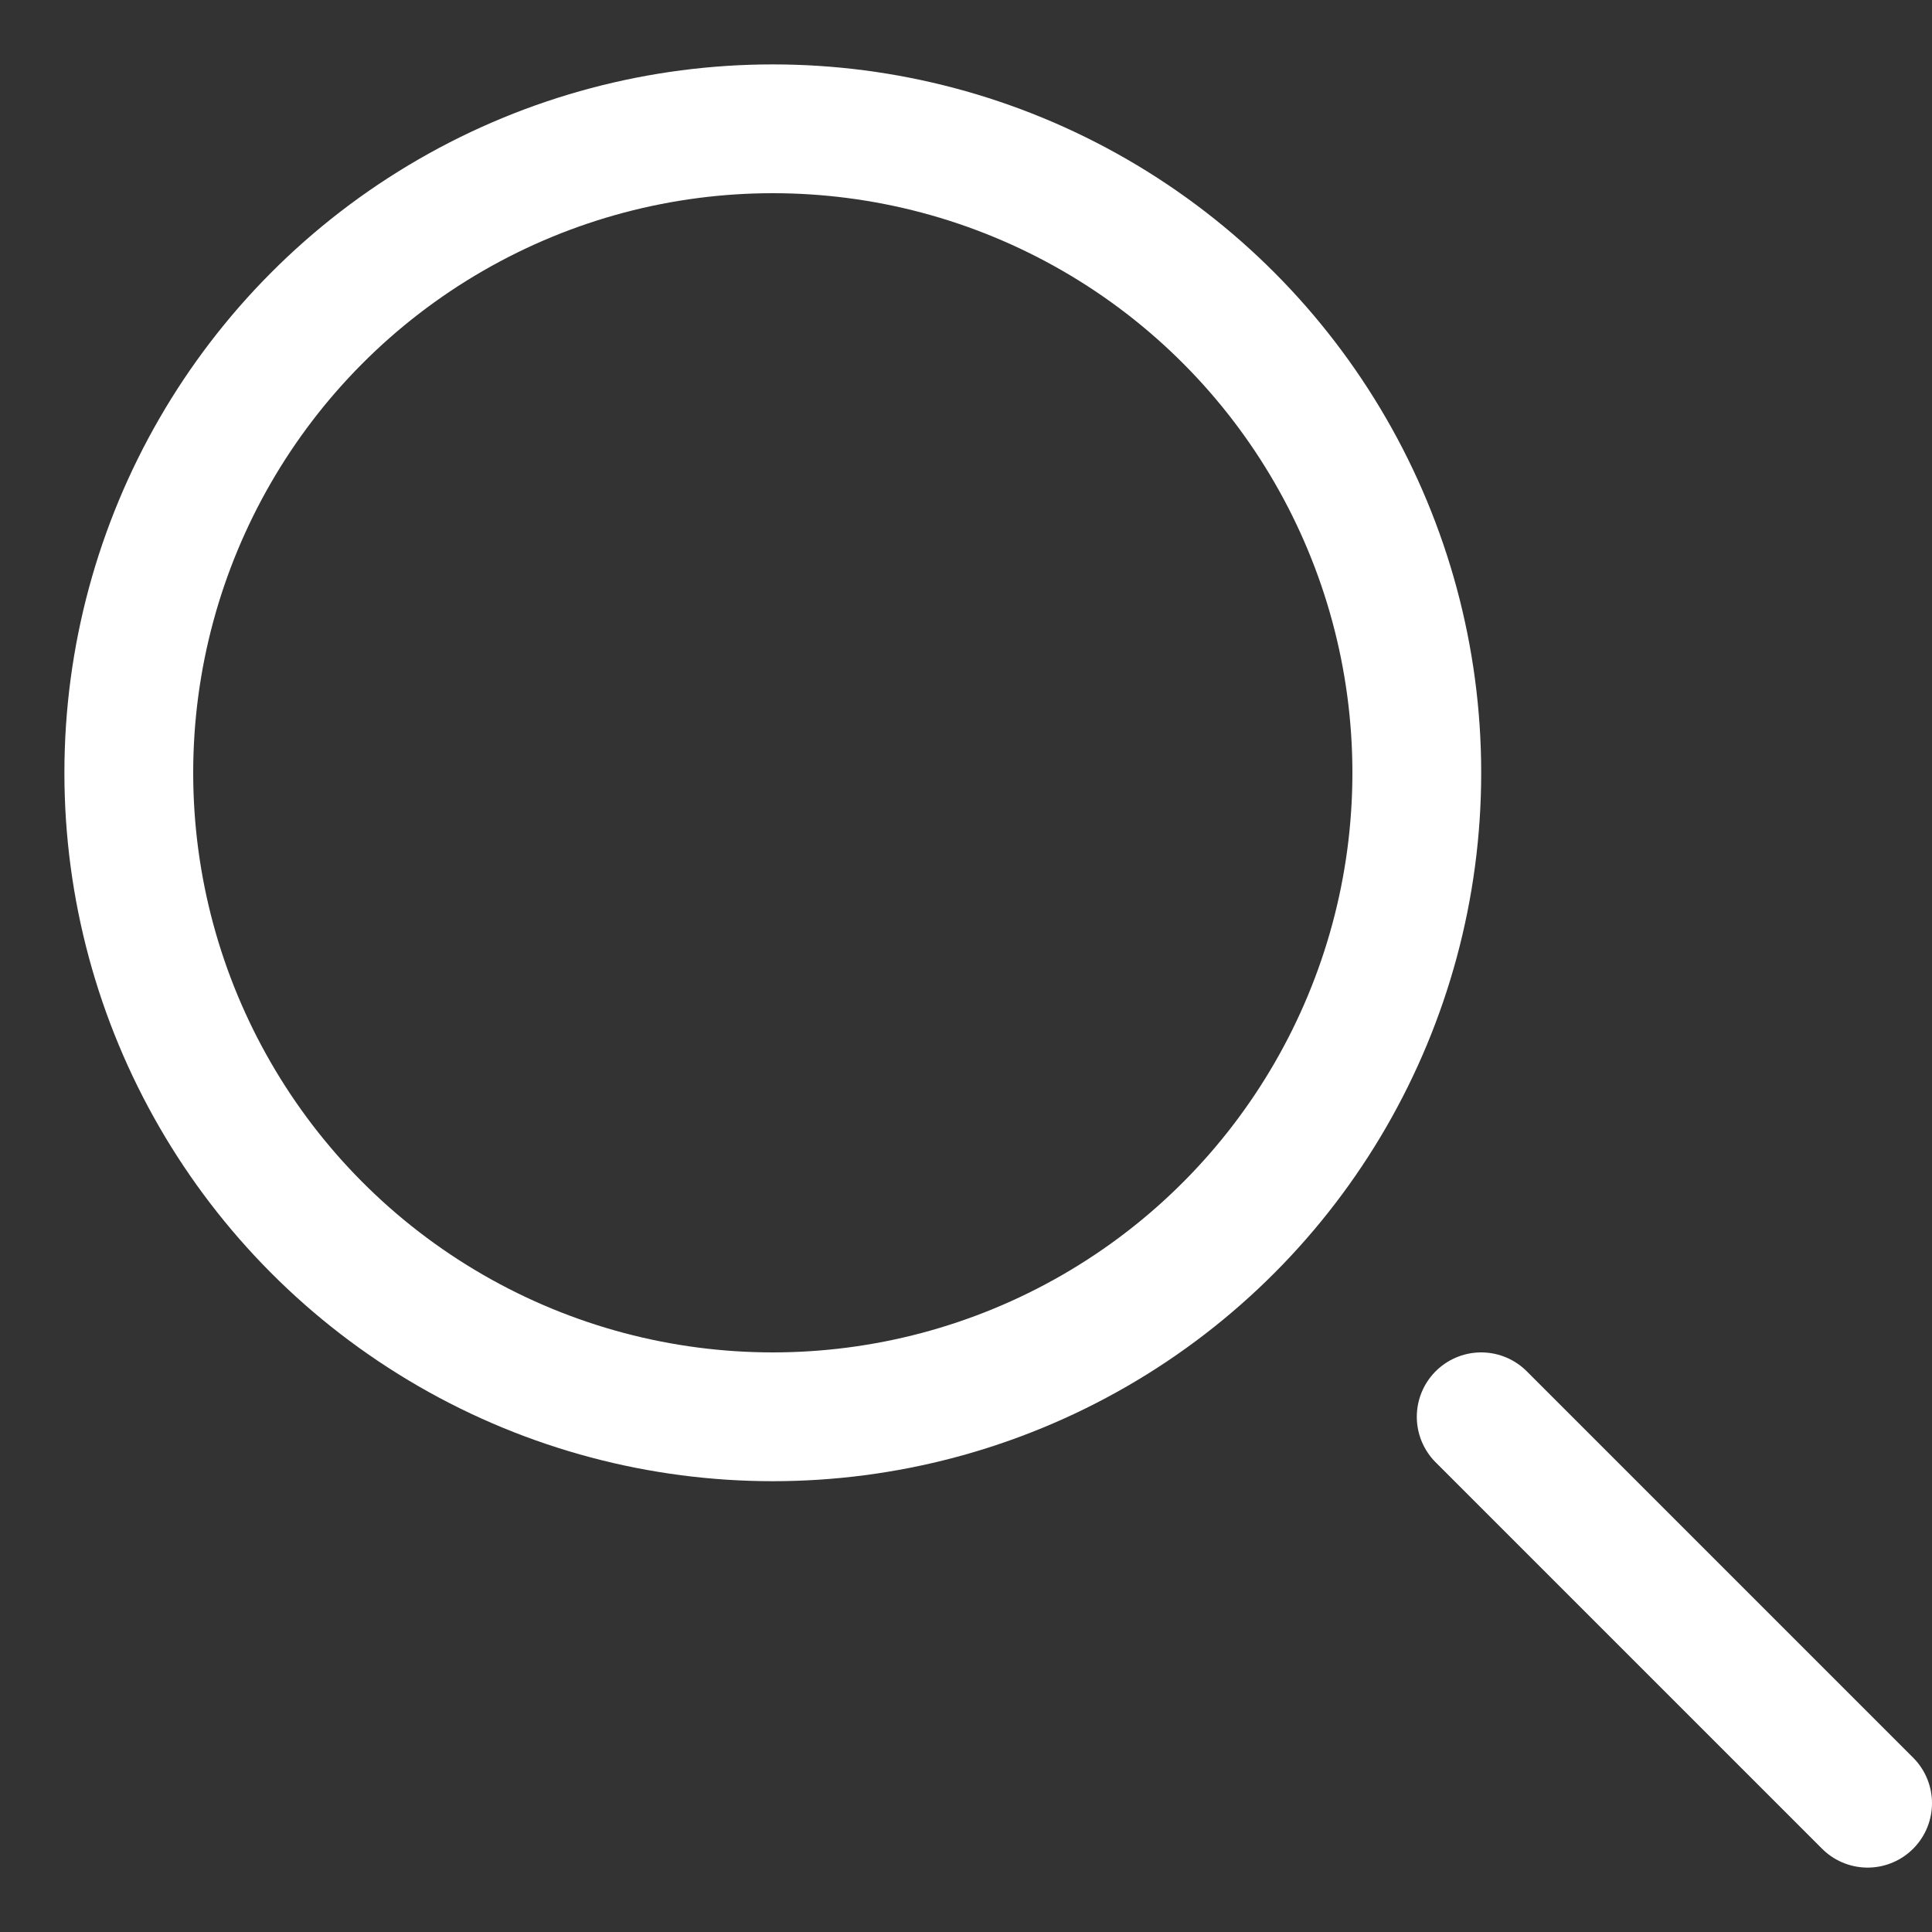
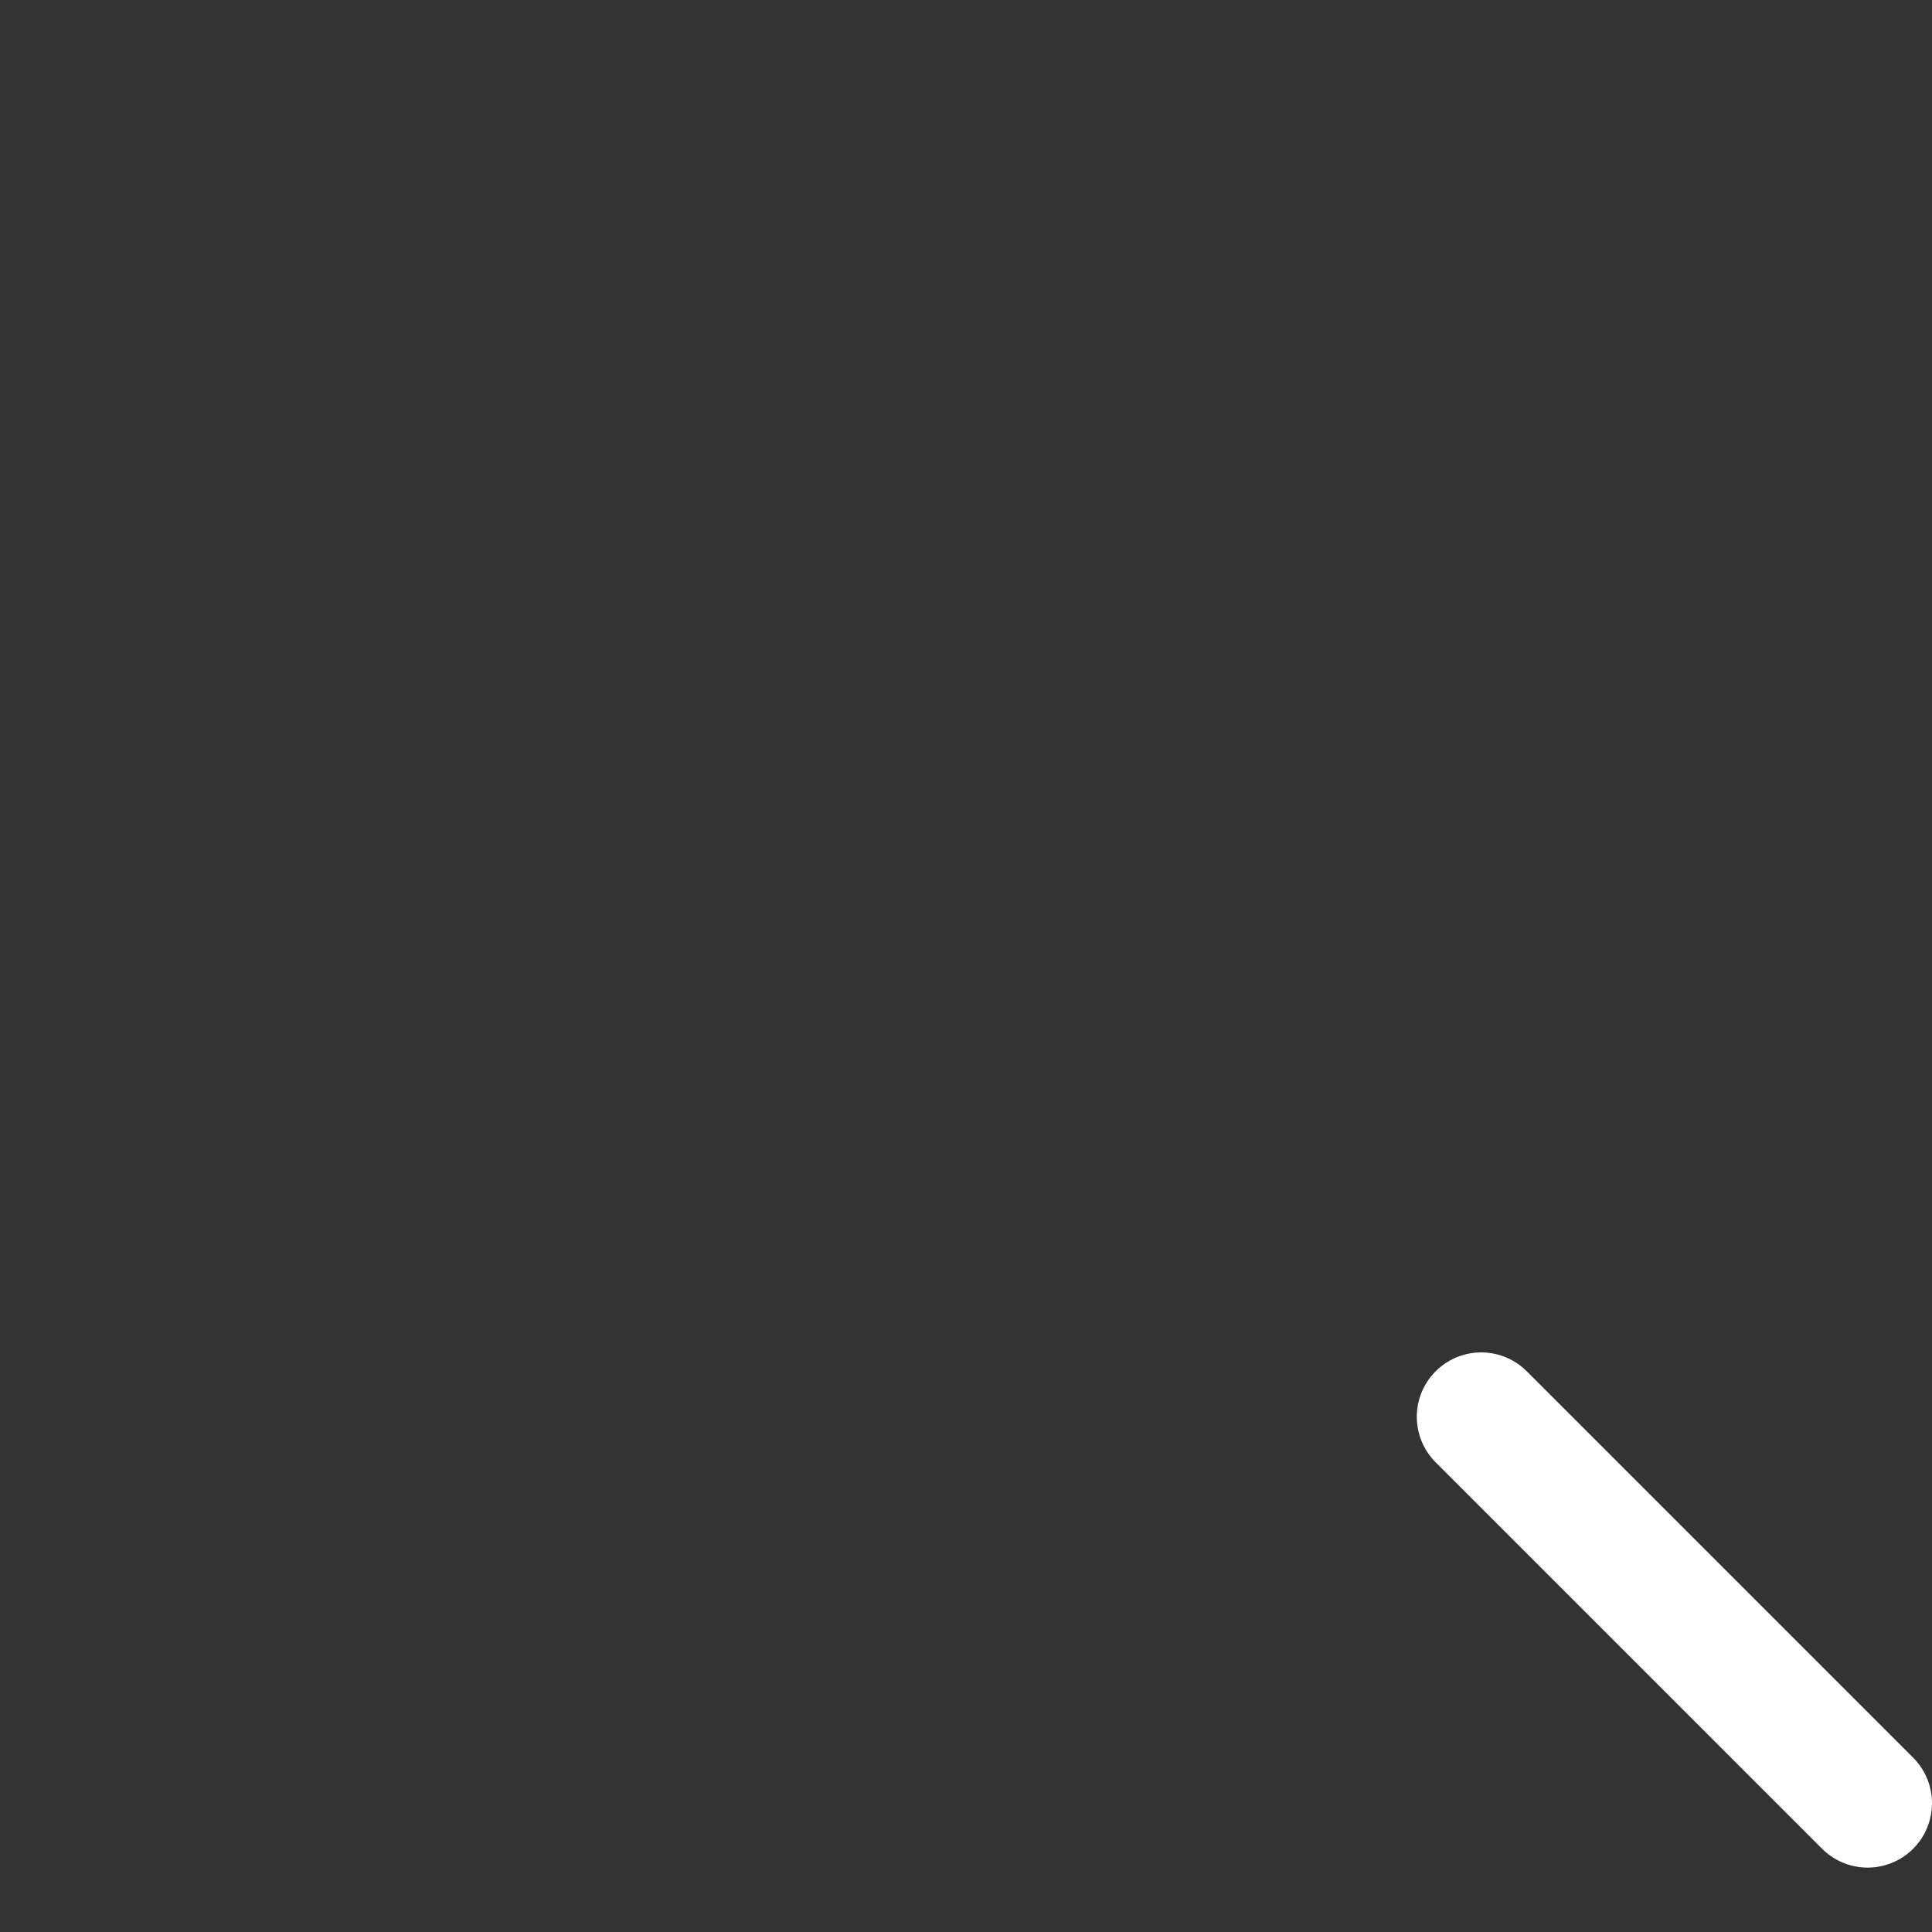
<svg xmlns="http://www.w3.org/2000/svg" width="15" height="15" viewBox="0 0 15 15" fill="none">
  <rect x="0" y="0" width="15" height="15" fill="#333333" stroke="none" />
-   <circle cx="6" cy="6" r="5" stroke="white" />
  <path d="M11.5 11L14.5 14" stroke="white" stroke-linecap="round" />
</svg>